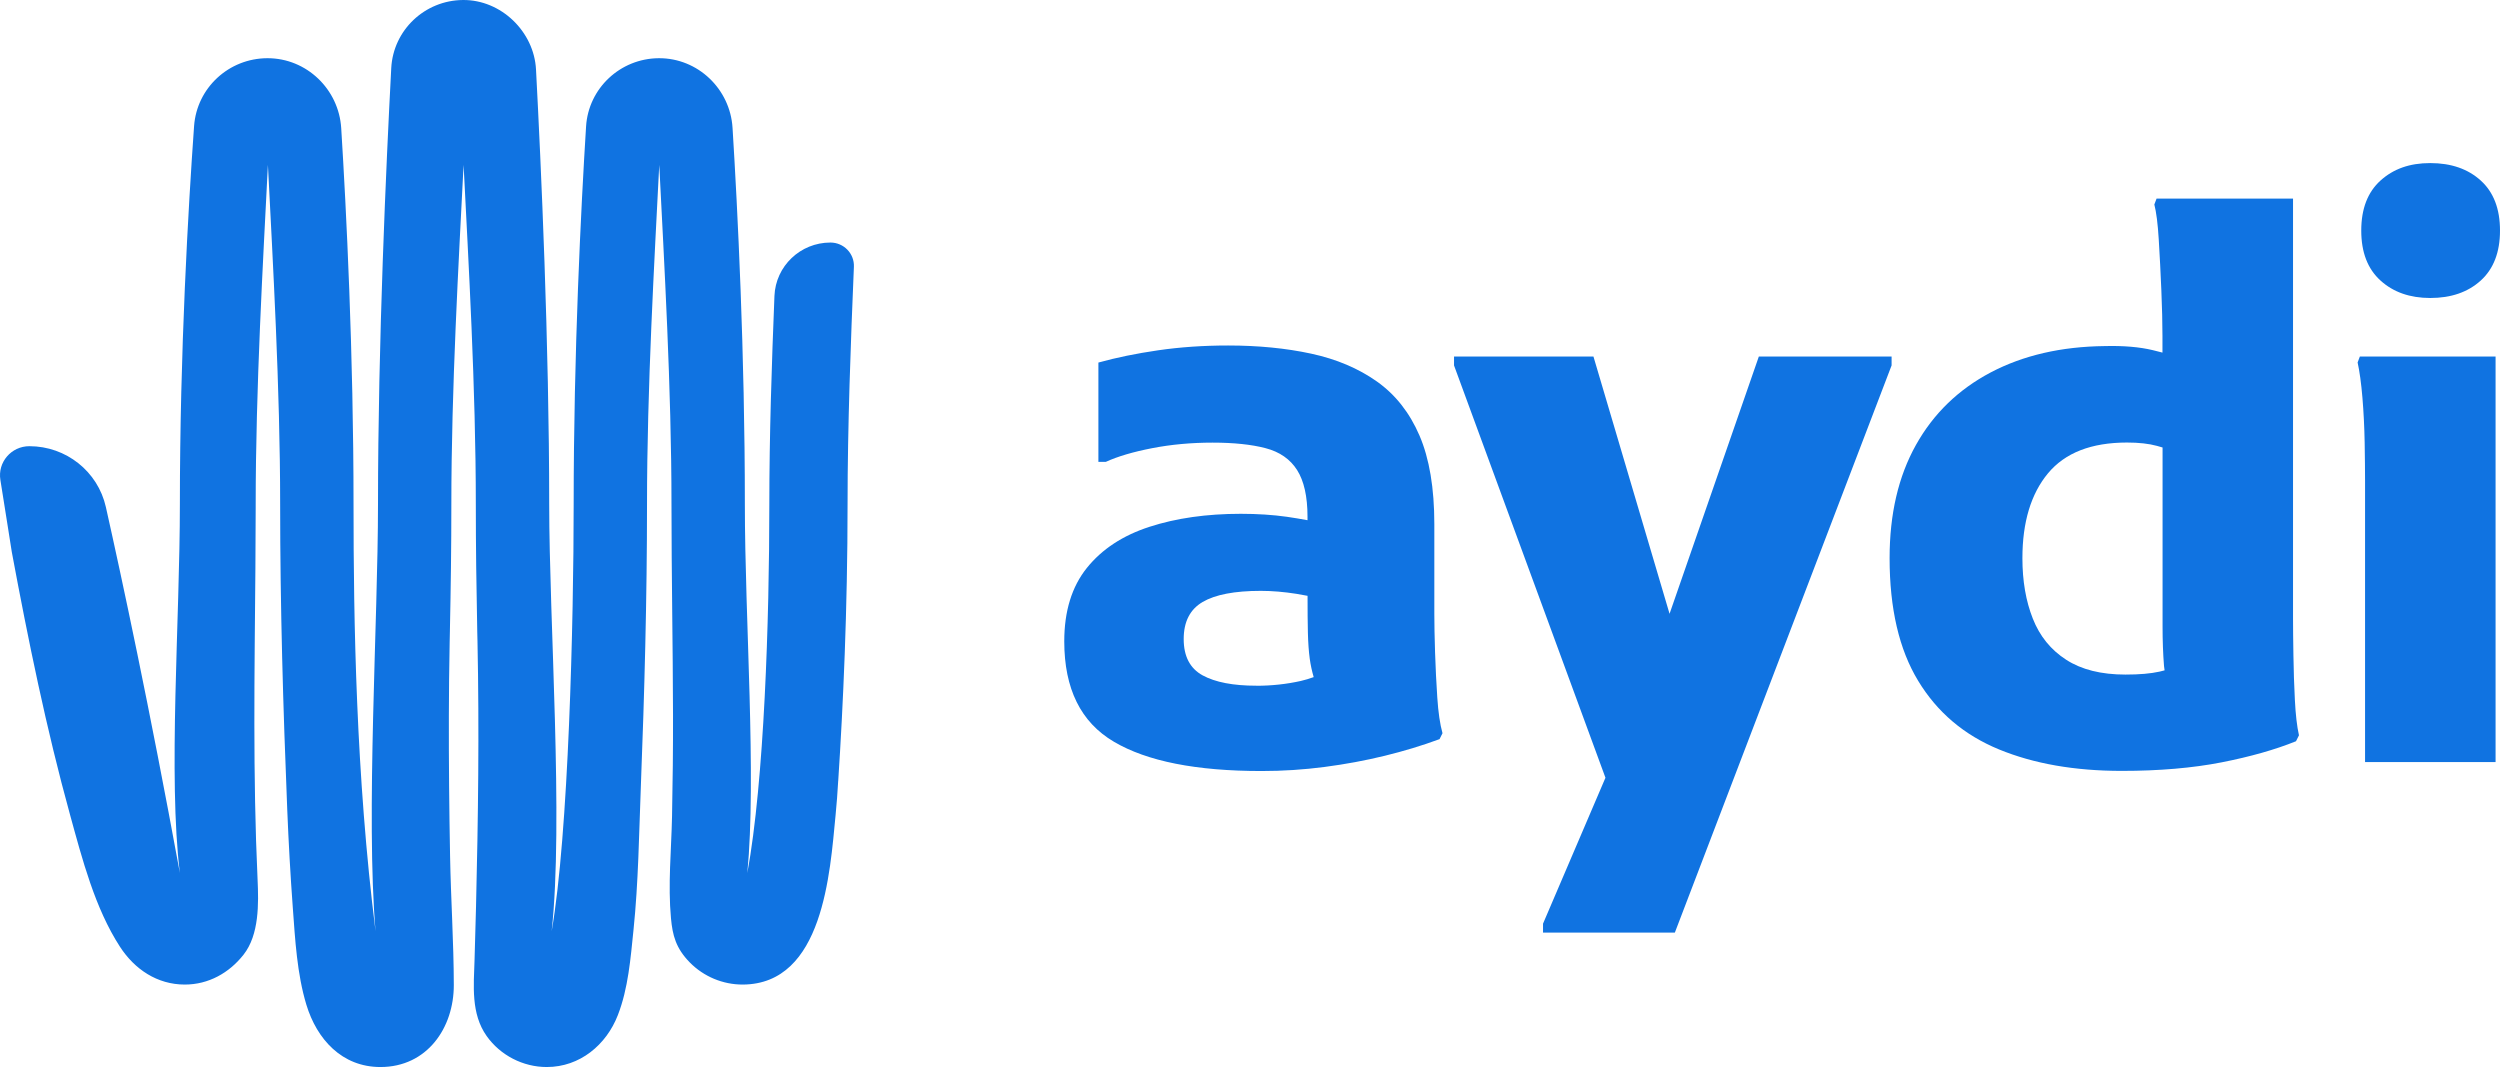
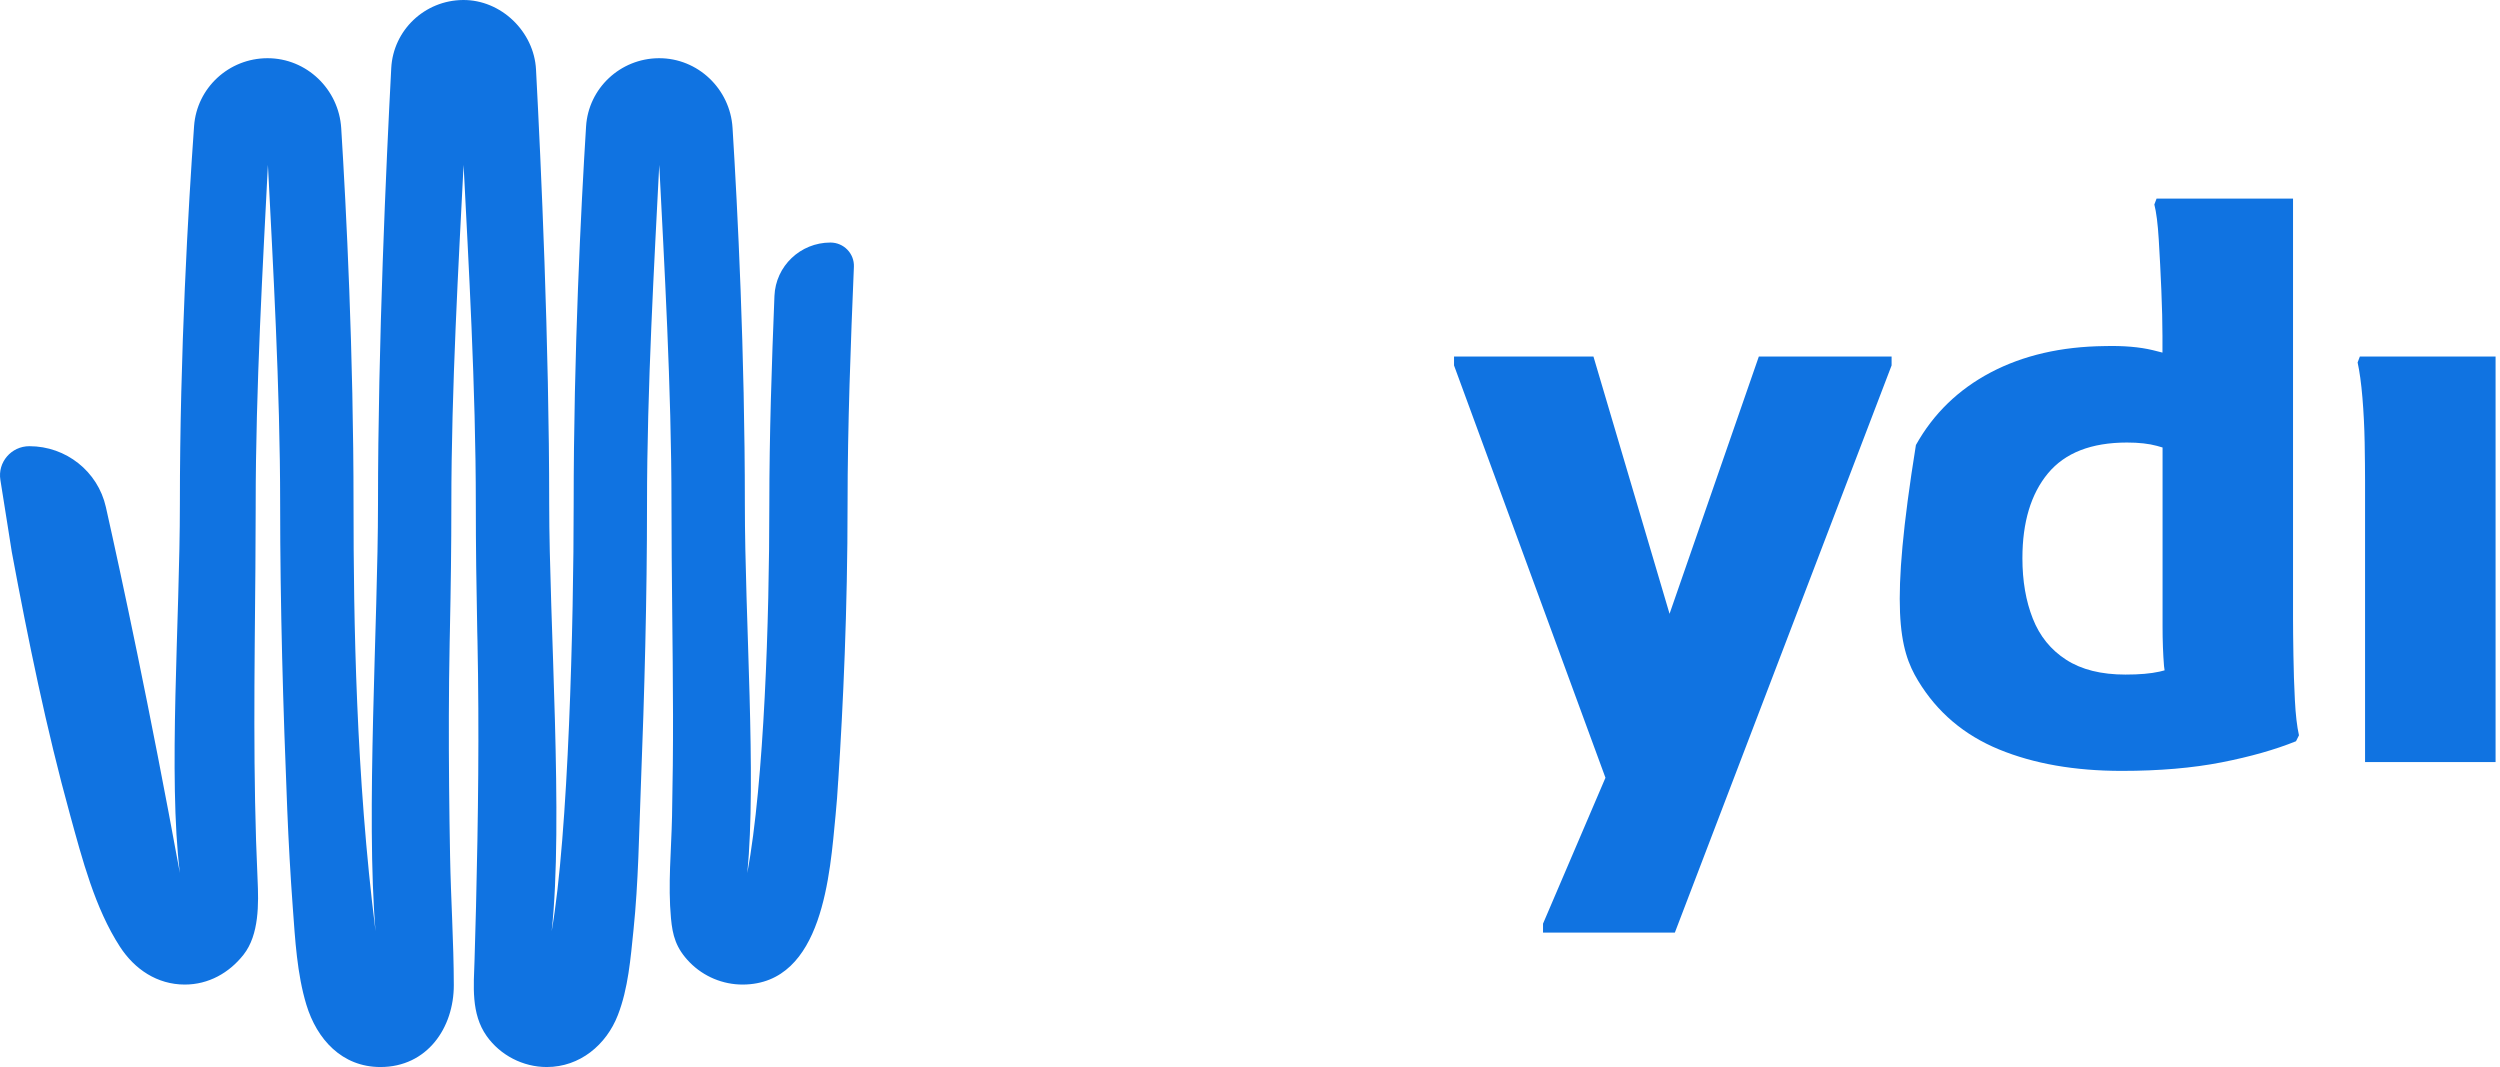
<svg xmlns="http://www.w3.org/2000/svg" width="649" height="277" viewBox="0 0 649 277" fill="none">
-   <path d="M326.16 178.01C320.126 178.01 315.48 177.114 312.198 175.322C308.928 173.53 307.287 170.388 307.287 165.895C307.287 161.402 308.928 158.196 312.198 156.277C315.468 154.359 320.505 153.387 327.309 153.387C330.263 153.387 333.344 153.653 336.55 154.158C337.585 154.322 338.532 154.499 339.441 154.675C339.441 158.499 339.466 161.705 339.529 164.254C339.592 166.879 339.757 169.126 340.009 170.993C340.236 172.672 340.59 174.25 341.032 175.777C339.971 176.155 338.873 176.509 337.699 176.774C333.975 177.607 330.124 178.024 326.148 178.024L326.16 178.01ZM372.542 169.365C372.416 165.39 372.352 162.046 372.352 159.357V136.072C372.352 126.707 371.065 119.033 368.502 113.076C365.927 107.106 362.24 102.424 357.431 99.029C352.621 95.634 346.94 93.224 340.388 91.81C333.849 90.397 326.653 89.691 318.826 89.691C312.413 89.691 306.341 90.107 300.634 90.94C294.928 91.773 289.765 92.833 285.144 94.12V119.904H287.063C290.144 118.49 294.158 117.305 299.094 116.346C304.03 115.387 309.269 114.906 314.786 114.906C320.303 114.906 324.898 115.387 328.546 116.346C332.207 117.305 334.934 119.198 336.727 122.025C338.519 124.852 339.429 128.89 339.429 134.153V135.049C337.674 134.721 335.881 134.418 334.038 134.153C330.44 133.648 326.463 133.384 322.108 133.384C313.246 133.384 305.356 134.507 298.425 136.753C291.494 139 286.066 142.559 282.152 147.431C278.239 152.302 276.282 158.663 276.282 166.487C276.282 178.805 280.574 187.501 289.184 192.562C297.781 197.636 310.557 200.159 327.499 200.159C333.015 200.159 338.469 199.806 343.86 199.099C349.25 198.393 354.451 197.433 359.45 196.209C364.45 194.985 369.209 193.547 373.703 191.881L374.473 190.341C373.829 188.032 373.375 184.952 373.122 181.102C372.87 177.253 372.668 173.341 372.542 169.365Z" fill="#1073E1" />
  <path d="M433.416 159.343L413.659 92.554H377.465V94.864L416.777 201.901L400.568 239.788V242.098H434.792L491.058 94.864V92.554H456.594L433.416 159.343Z" fill="#1073E1" />
-   <path d="M551.781 175.12C545.494 175.12 540.356 173.846 536.38 171.271C532.403 168.709 529.512 165.15 527.719 160.594C525.914 156.038 525.018 150.813 525.018 144.907C525.018 135.542 527.24 128.197 531.658 122.871C536.089 117.545 542.919 114.882 552.16 114.882C555.24 114.882 557.841 115.172 559.961 115.752C560.466 115.891 560.921 116.03 561.401 116.169V162.613C561.401 166.336 561.527 169.769 561.779 172.912C561.805 173.29 561.88 173.656 561.931 174.022C561.489 174.136 561.098 174.25 560.631 174.351C558.32 174.869 555.366 175.12 551.768 175.12H551.781ZM595.372 170.211C595.309 166.299 595.271 163.055 595.271 160.493V51.55H559.848L559.267 53.091C559.772 55.022 560.164 58.064 560.416 62.228C560.669 66.393 560.896 70.759 561.085 75.315C561.274 79.871 561.375 83.823 561.375 87.154V91.534C560.618 91.332 559.785 91.13 558.876 90.903C555.417 90.07 551.238 89.716 546.365 89.843C535.067 89.969 525.22 92.252 516.812 96.669C508.404 101.099 501.915 107.385 497.371 115.525C492.813 123.678 490.541 133.459 490.541 144.881C490.541 157.969 493.003 168.596 497.951 176.736C502.887 184.889 509.881 190.821 518.933 194.545C527.984 198.268 538.601 200.123 550.796 200.123C560.555 200.123 569.19 199.378 576.689 197.914C584.2 196.438 590.651 194.607 596.042 192.423L596.811 190.884C596.294 188.574 595.941 185.532 595.751 181.746C595.562 177.96 595.423 174.111 595.372 170.199" fill="#1073E1" />
-   <path d="M630.897 77.359C636.287 77.359 640.655 75.857 643.988 72.841C647.321 69.824 649 65.495 649 59.854C649 54.212 647.333 49.871 643.988 46.855C640.655 43.838 636.287 42.336 630.897 42.336C625.506 42.336 621.34 43.851 617.995 46.855C614.649 49.871 612.983 54.2 612.983 59.854C612.983 65.508 614.649 69.824 617.995 72.841C621.327 75.857 625.632 77.359 630.897 77.359Z" fill="#1073E1" />
+   <path d="M551.781 175.12C545.494 175.12 540.356 173.846 536.38 171.271C532.403 168.709 529.512 165.15 527.719 160.594C525.914 156.038 525.018 150.813 525.018 144.907C525.018 135.542 527.24 128.197 531.658 122.871C536.089 117.545 542.919 114.882 552.16 114.882C555.24 114.882 557.841 115.172 559.961 115.752C560.466 115.891 560.921 116.03 561.401 116.169V162.613C561.401 166.336 561.527 169.769 561.779 172.912C561.805 173.29 561.88 173.656 561.931 174.022C561.489 174.136 561.098 174.25 560.631 174.351C558.32 174.869 555.366 175.12 551.768 175.12H551.781ZM595.372 170.211C595.309 166.299 595.271 163.055 595.271 160.493V51.55H559.848L559.267 53.091C559.772 55.022 560.164 58.064 560.416 62.228C560.669 66.393 560.896 70.759 561.085 75.315C561.274 79.871 561.375 83.823 561.375 87.154V91.534C560.618 91.332 559.785 91.13 558.876 90.903C555.417 90.07 551.238 89.716 546.365 89.843C535.067 89.969 525.22 92.252 516.812 96.669C508.404 101.099 501.915 107.385 497.371 115.525C490.541 157.969 493.003 168.596 497.951 176.736C502.887 184.889 509.881 190.821 518.933 194.545C527.984 198.268 538.601 200.123 550.796 200.123C560.555 200.123 569.19 199.378 576.689 197.914C584.2 196.438 590.651 194.607 596.042 192.423L596.811 190.884C596.294 188.574 595.941 185.532 595.751 181.746C595.562 177.96 595.423 174.111 595.372 170.199" fill="#1073E1" />
  <path d="M612.037 94.094C612.542 96.404 612.971 99.457 613.286 103.231C613.602 107.017 613.791 110.905 613.867 114.881C613.93 118.856 613.968 122.138 613.968 124.7V197.836H647.851V92.554H612.617L612.037 94.094Z" fill="#1073E1" />
  <path d="M217.603 202.732C218.872 183.291 220.028 158.145 220.028 130.957C220.028 110.502 220.854 88.891 221.672 69.254C221.815 65.824 219.045 62.964 215.583 62.964C207.774 62.964 201.355 69.082 201.047 76.821C200.341 94.363 199.718 113.099 199.718 130.957C199.718 160.832 198.404 202.725 194.004 226.647C193.974 226.647 194.034 226.647 194.004 226.647C196.414 201.599 193.366 160.817 193.366 130.957C193.366 91.586 191.481 54.354 190.167 33.178C189.544 23.112 181.187 15.051 171.013 15.111C161.02 15.178 152.76 22.91 152.145 32.818C150.831 53.926 148.924 91.36 148.924 130.948C148.924 161.169 147.602 216.574 143.21 241.75C146.318 213.301 142.572 161.169 142.572 130.948C142.572 89.296 140.462 42.869 139.148 18.023C138.63 8.212 130.1 -0.082 120.189 0.001C110.255 0.083 102.094 7.814 101.568 17.663C100.262 42.419 98.129 89.093 98.129 130.948C98.129 161.169 94.953 211.53 97.491 241.75C92.415 201.456 91.777 161.169 91.777 130.948C91.777 91.63 89.9 54.444 88.579 33.261C87.955 23.18 79.606 15.088 69.417 15.111C59.394 15.133 51.089 22.82 50.383 32.735C48.882 53.828 46.697 91.307 46.697 130.948C46.697 160.816 43.611 201.591 46.697 226.64C46.637 226.655 46.757 226.625 46.697 226.64C38.813 183.561 31.613 150.052 27.483 131.624C25.411 122.392 17.159 115.831 7.623 115.831C2.93 115.831 -0.651 119.997 0.1 124.598C1.361 132.285 2.893 142.381 3.058 143.275C7.323 166.161 12.015 189.153 18.21 211.612C21.356 223.021 24.63 235.738 31.147 245.781C34.931 251.614 40.81 255.592 47.966 255.592C54.13 255.592 59.491 252.575 63.223 247.838C67.307 242.651 67.157 234.544 66.864 228.261C65.618 201.381 66.084 174.456 66.301 147.515C66.346 142.268 66.376 137.022 66.376 131.767C66.376 131.49 66.376 131.219 66.376 130.941C66.376 100.721 68.284 67.985 69.552 42.801C70.821 67.985 72.728 100.721 72.728 130.941C72.728 157.356 73.494 183.771 74.568 210.163C74.913 218.661 75.386 227.15 76.01 235.632C76.625 243.994 77.106 252.792 79.531 260.817C82.242 269.764 88.751 277 98.76 277C110.871 277 117.831 266.836 117.809 255.712C117.786 244.565 117.043 233.425 116.84 222.271C116.615 210.141 116.495 198.011 116.525 185.881C116.54 179.463 116.607 173.037 116.735 166.619C116.758 165.681 116.78 164.735 116.795 163.789V163.684C117.028 152.755 117.171 141.69 117.171 130.941C117.171 100.721 119.078 67.985 120.347 42.801C121.616 67.985 123.523 100.721 123.523 130.941C123.523 141.69 123.665 152.747 123.891 163.677V163.781C123.913 164.727 123.936 165.666 123.958 166.612C124.424 189.536 124.138 212.475 123.575 235.4C123.463 239.994 123.335 244.588 123.192 249.182C122.982 255.9 122.224 263.136 126.331 268.946C129.875 273.953 135.769 277 141.941 277C150.53 277 157.408 271.243 160.396 263.519C163.1 256.56 163.7 248.769 164.458 241.405C165.735 229.019 165.885 216.536 166.366 204.105C167.304 179.852 167.965 155.314 167.965 130.941C167.965 100.721 169.872 67.985 171.141 42.801C172.41 67.985 174.317 100.721 174.317 130.941C174.317 149.122 174.677 167.295 174.715 185.468C174.737 194.295 174.64 203.122 174.46 211.95C174.279 220.747 173.371 229.65 174.189 238.425C174.595 242.771 175.436 246.149 179.07 249.85C182.674 253.513 187.652 255.607 192.818 255.592C213.744 255.502 215.47 226.452 216.912 211.657C217.205 208.677 217.43 205.697 217.595 202.71" fill="#1073E1" />
</svg>